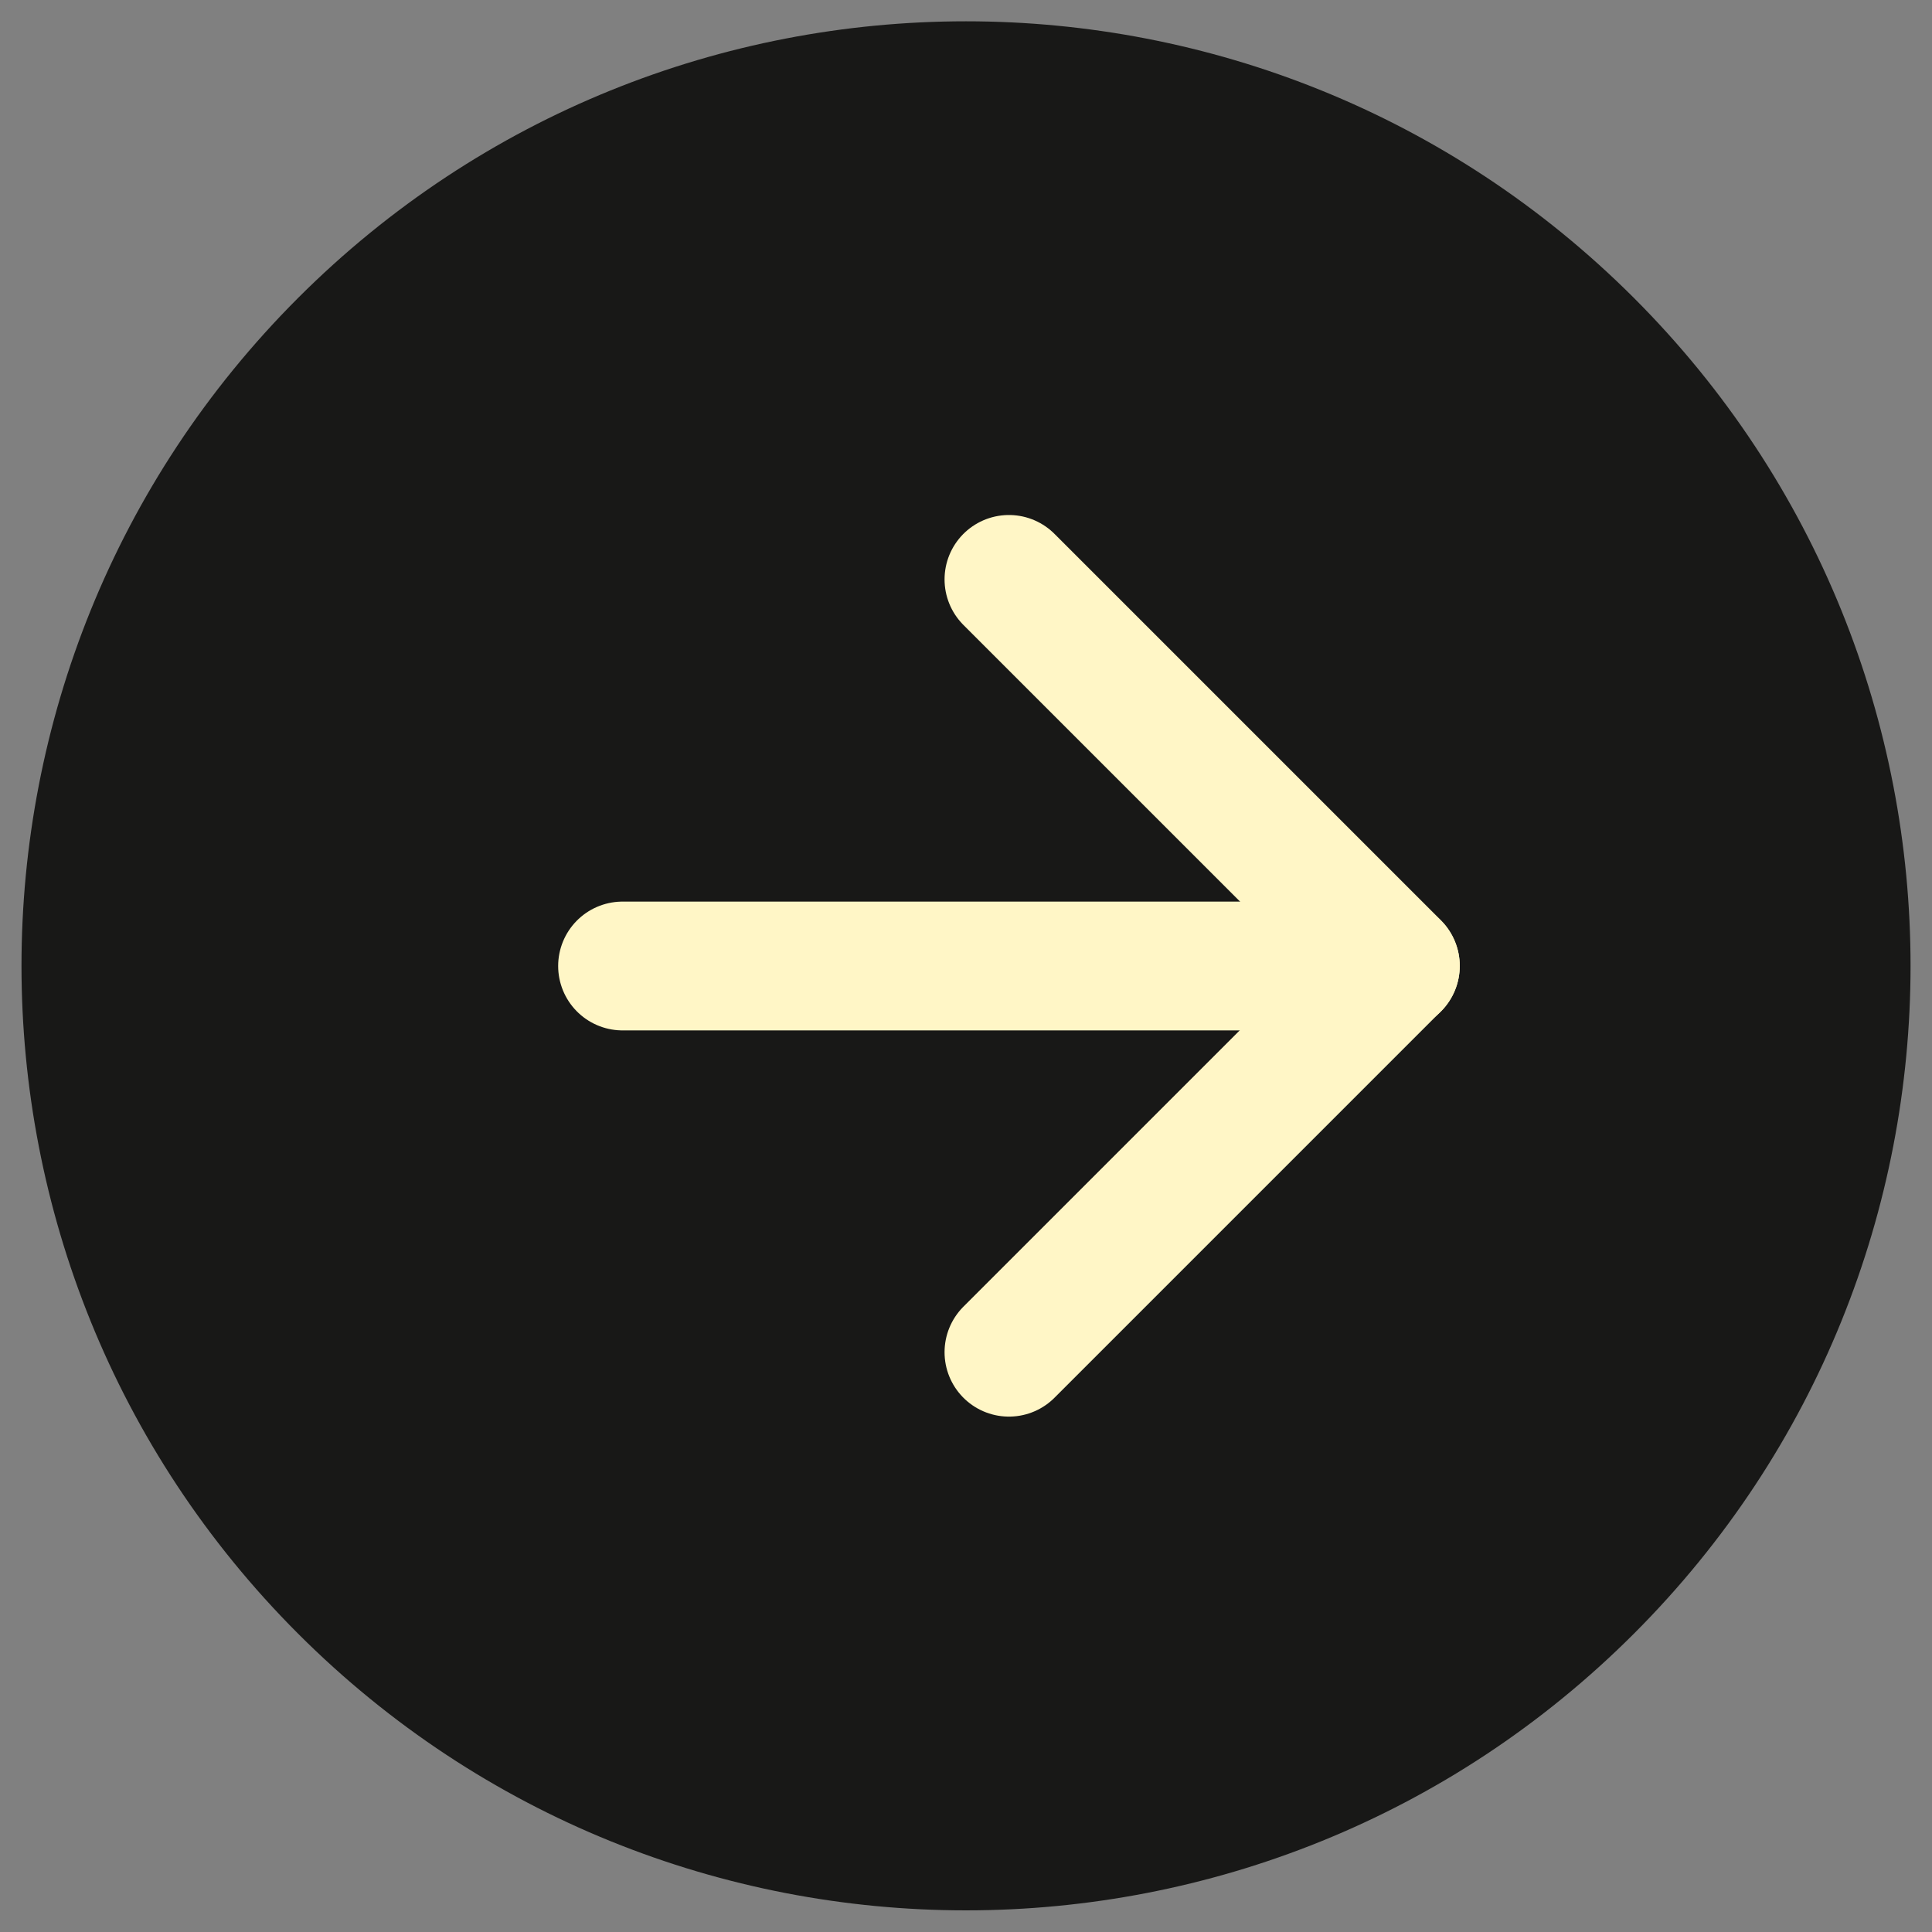
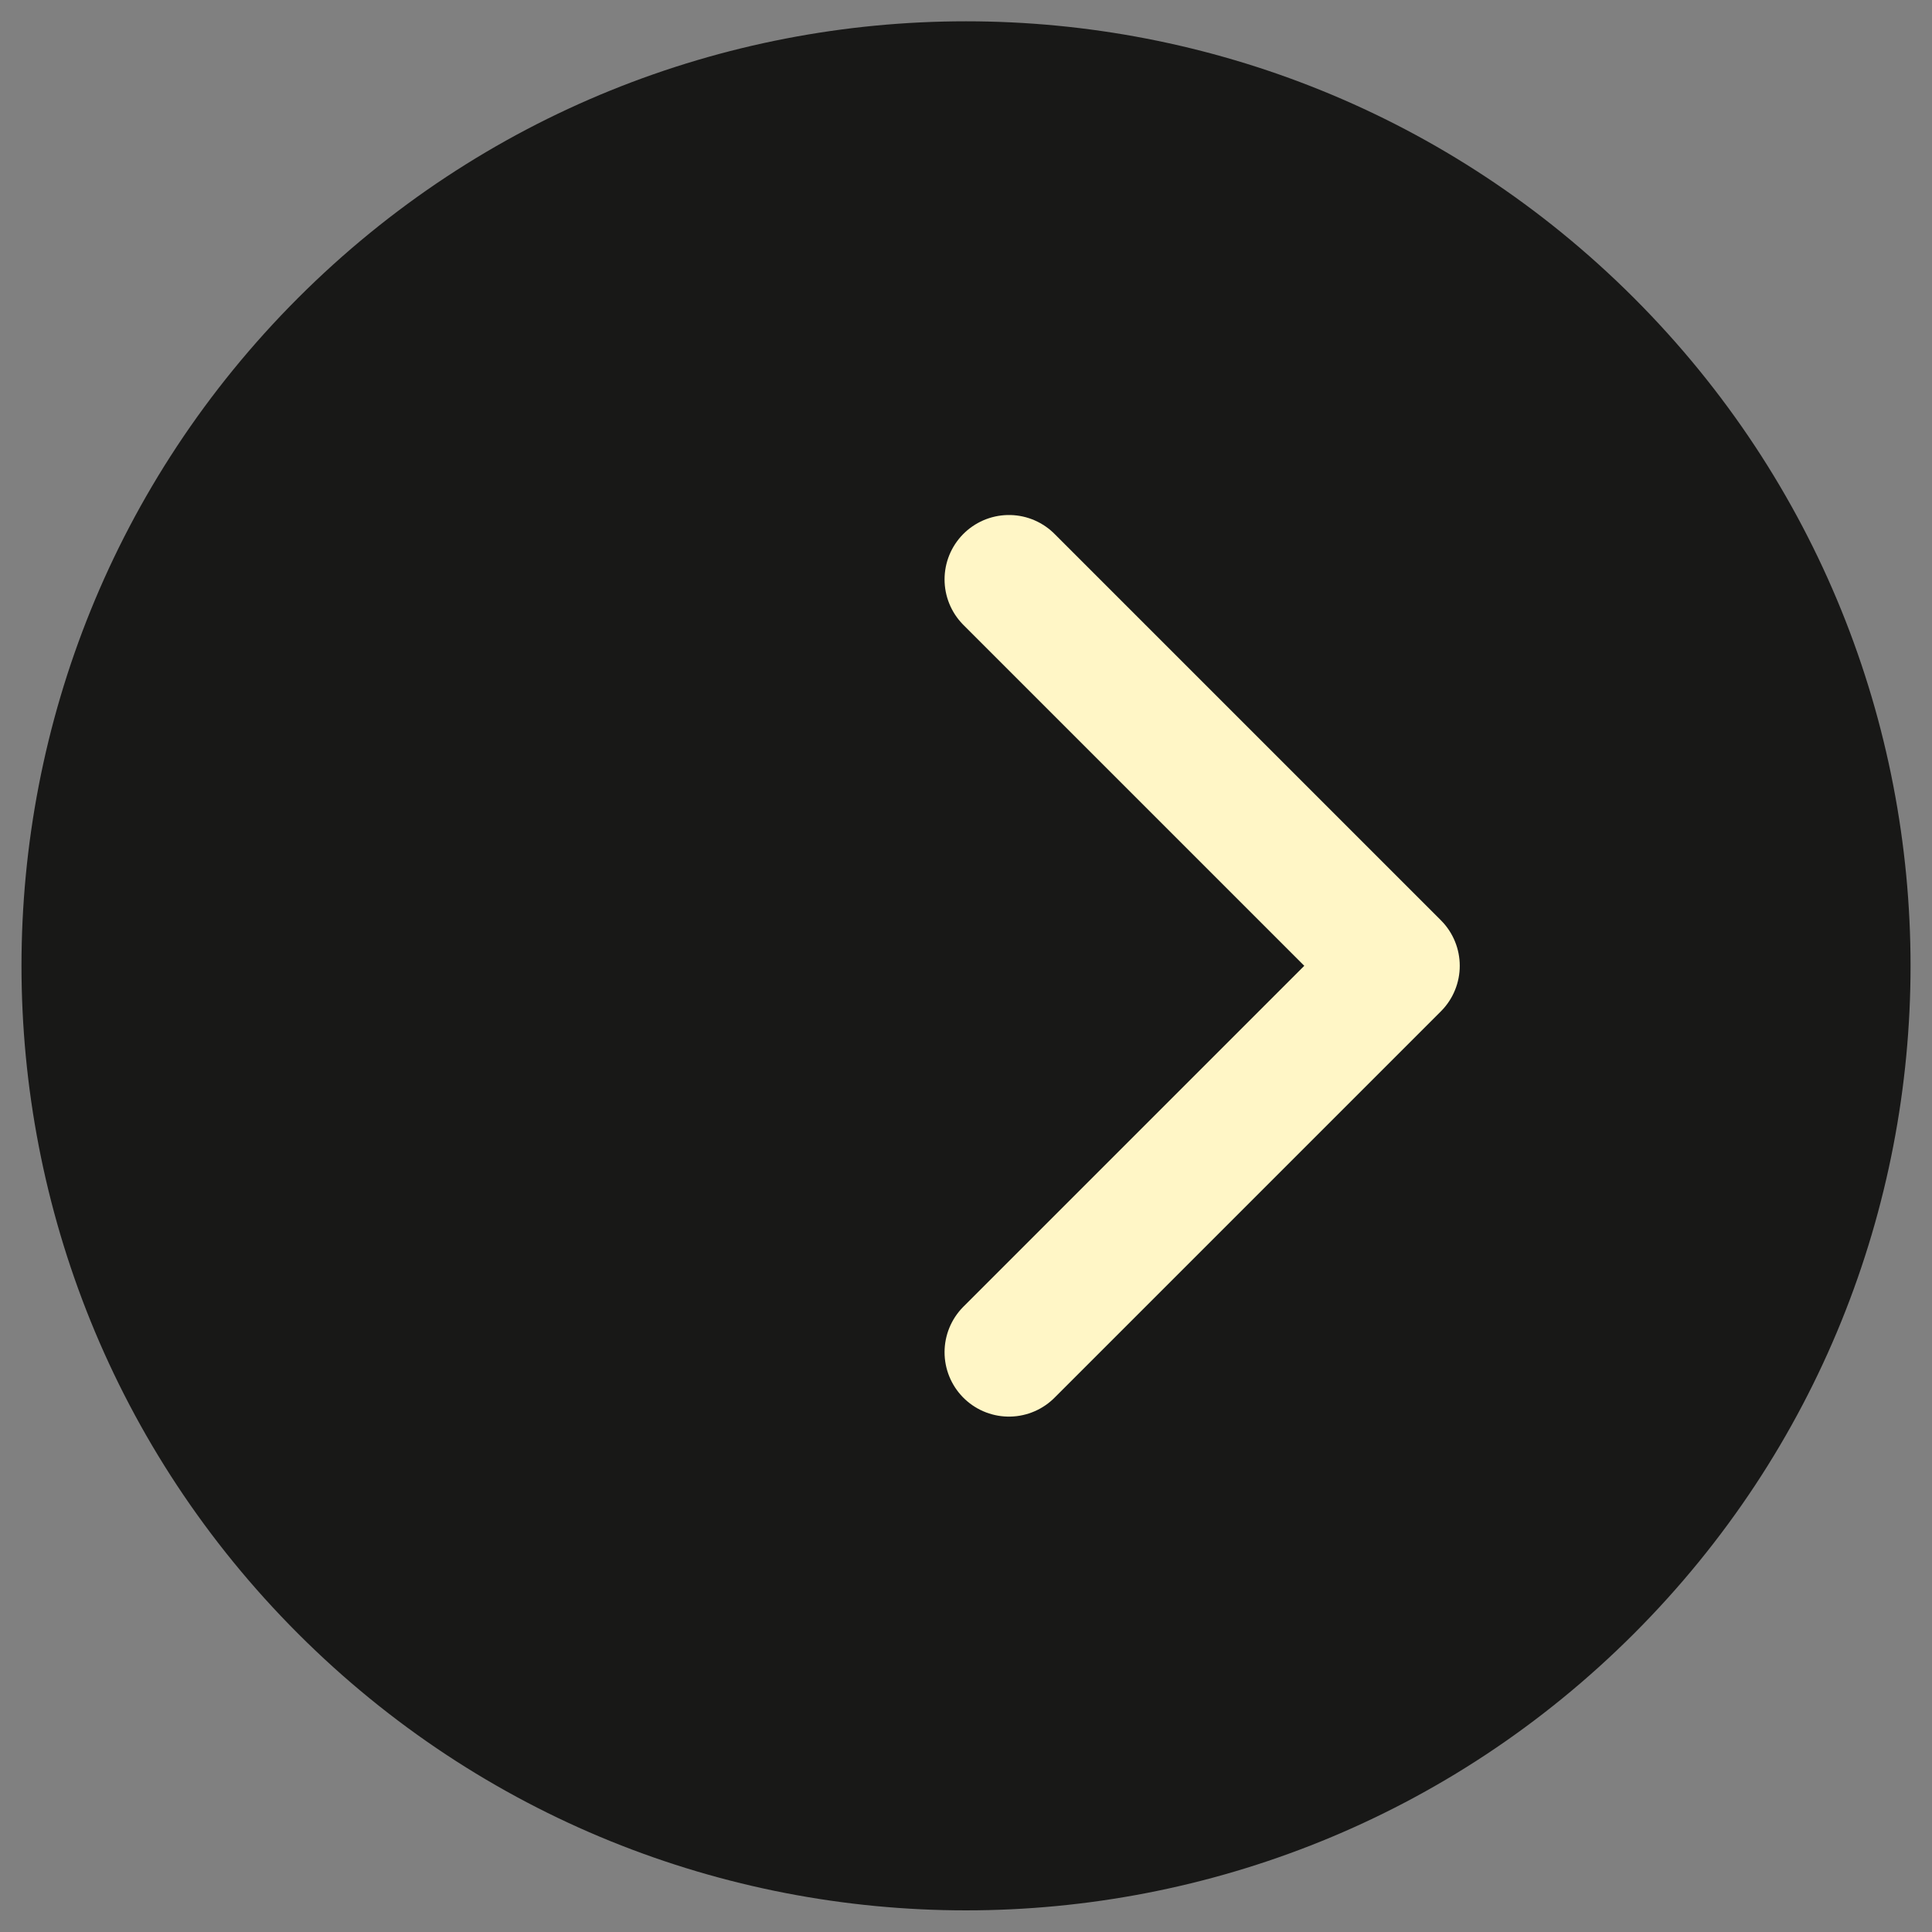
<svg xmlns="http://www.w3.org/2000/svg" width="30" height="30" viewBox="0 0 30 30" fill="none">
  <rect x="0" y="0" width="30" height="30" fill="#808080" stroke="none" />
  <path d="M25.371 4.626C31.099 10.354 31.099 19.64 25.371 25.368C19.643 31.096 10.357 31.096 4.629 25.368C-1.098 19.64 -1.098 10.354 4.629 4.626C10.357 -1.101 19.643 -1.101 25.371 4.626Z" fill="#181817" />
-   <path d="M9.667 15L21.667 15" stroke="#FFF6C6" stroke-width="2" stroke-linecap="round" stroke-linejoin="round" />
  <path d="M15.667 8.997L21.667 14.997L15.667 20.997" stroke="#FFF6C6" stroke-width="2" stroke-linecap="round" stroke-linejoin="round" />
</svg>